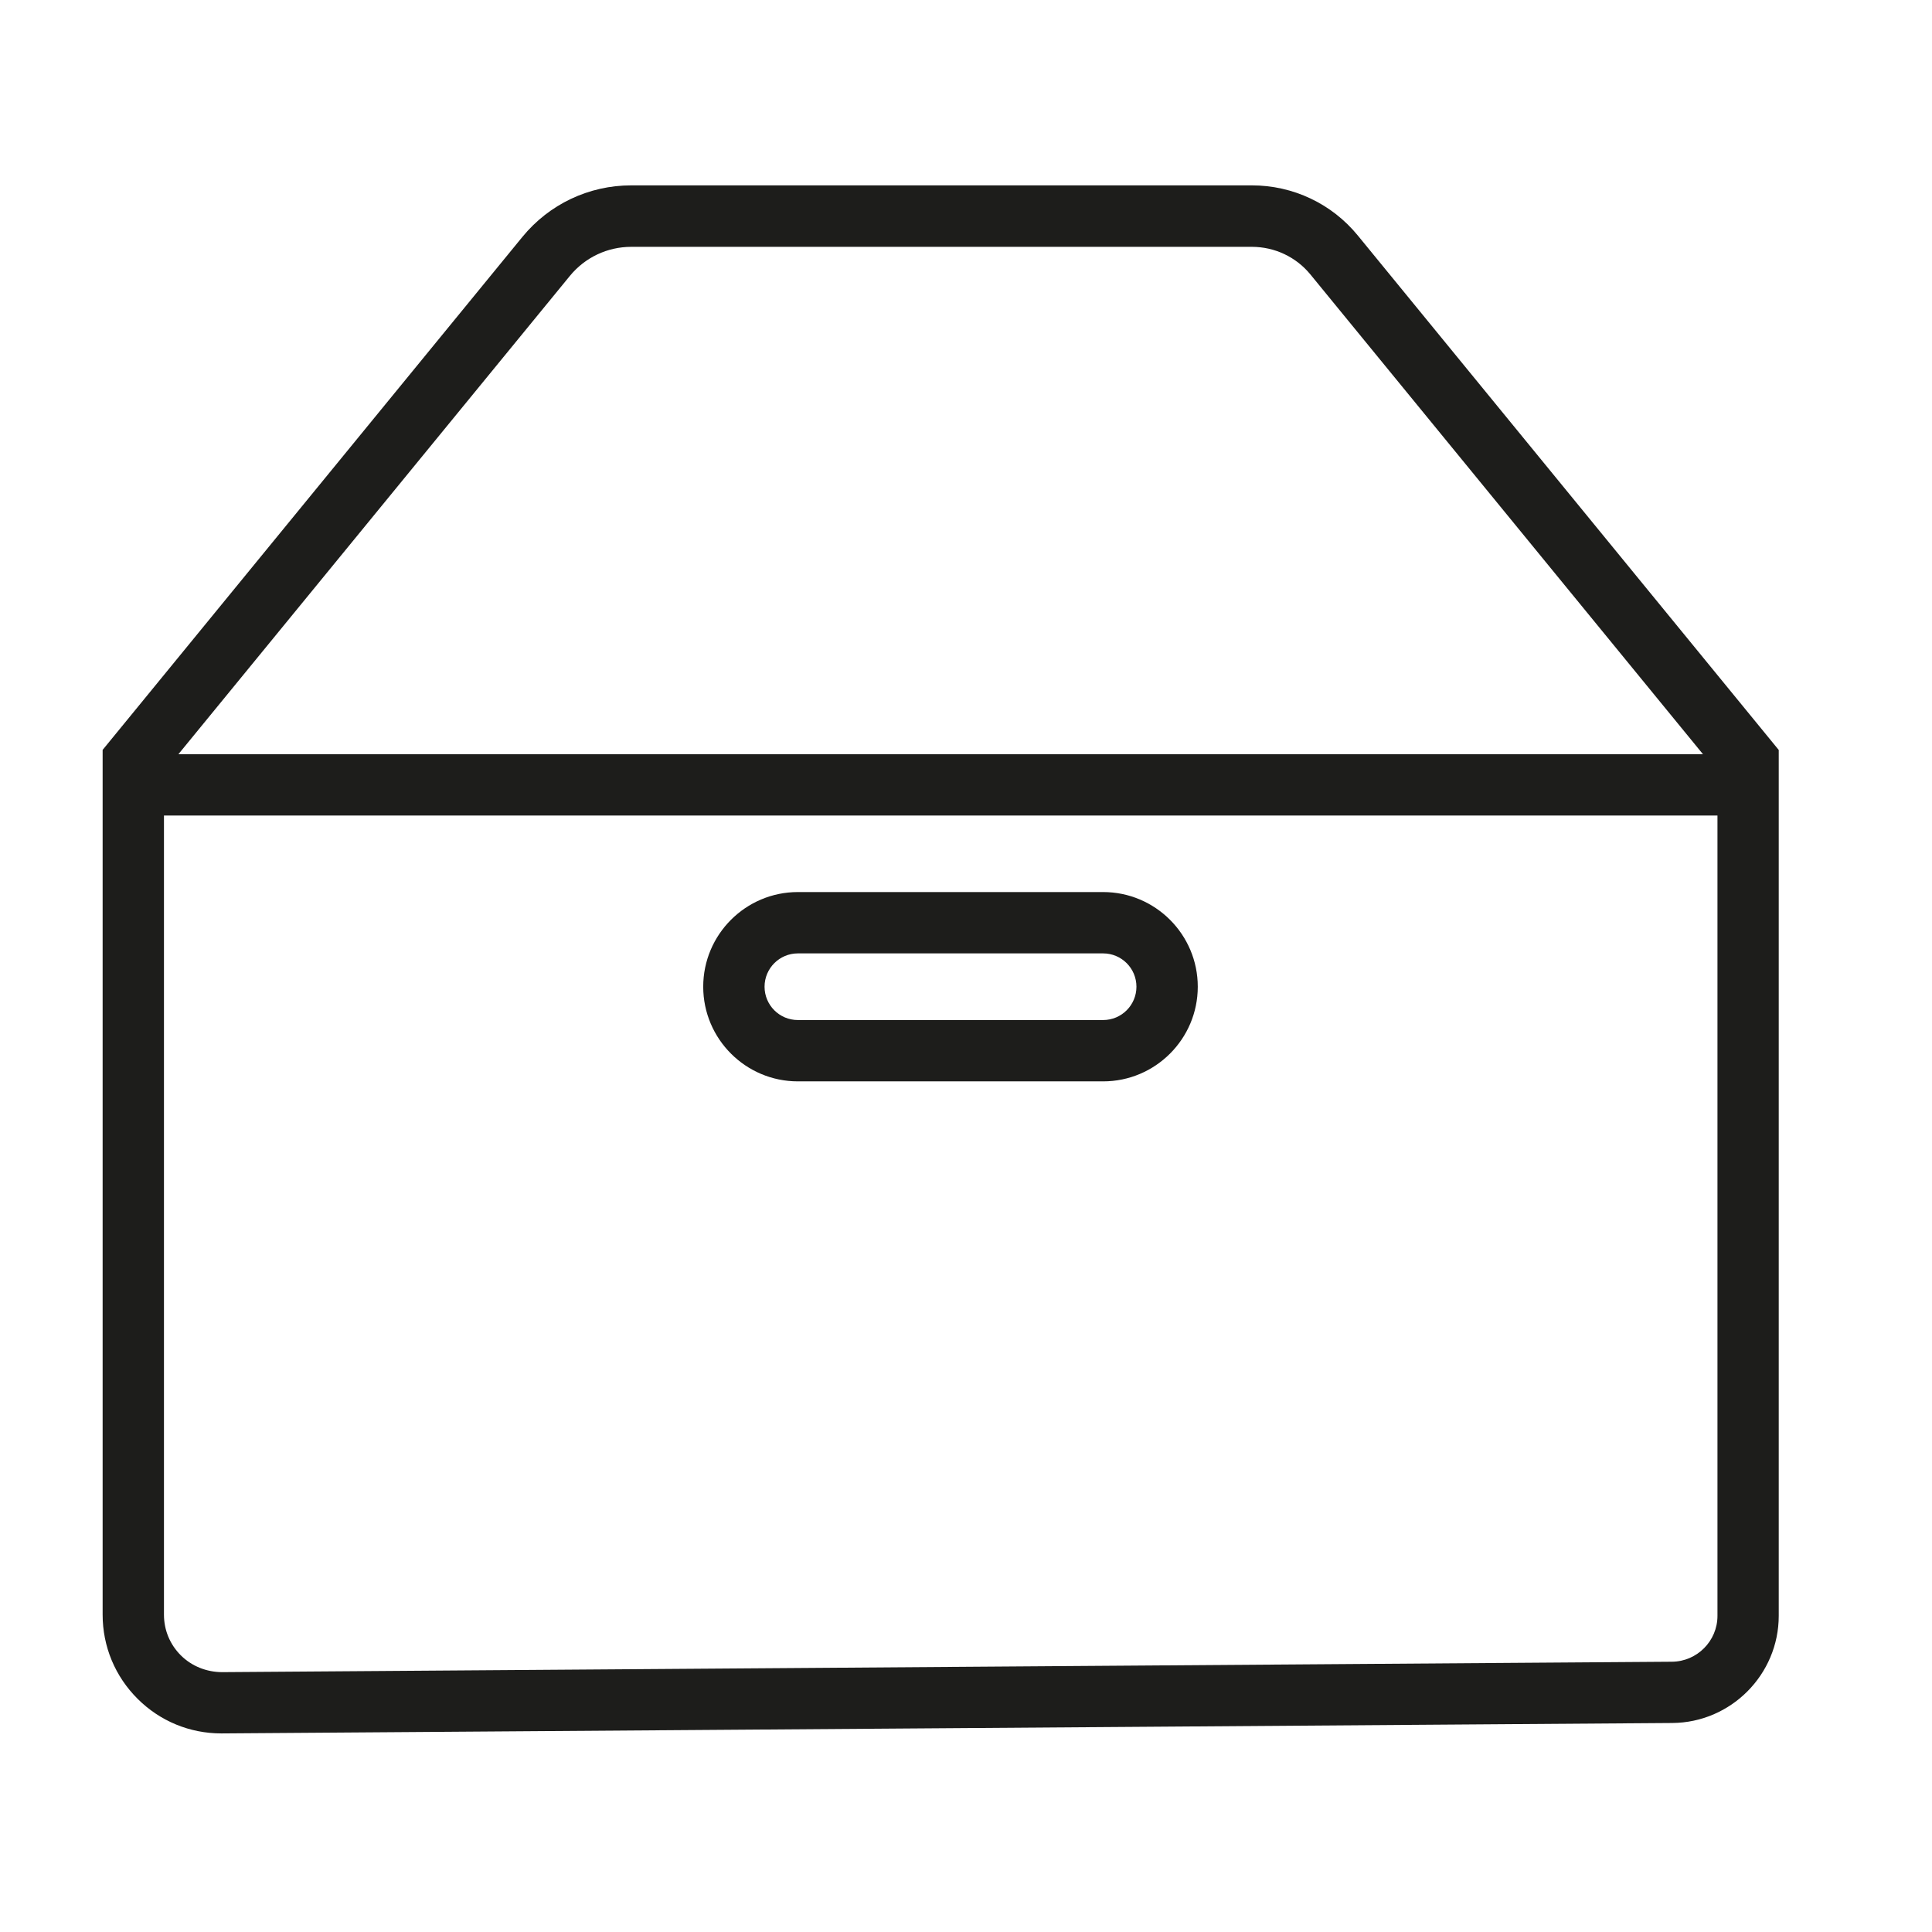
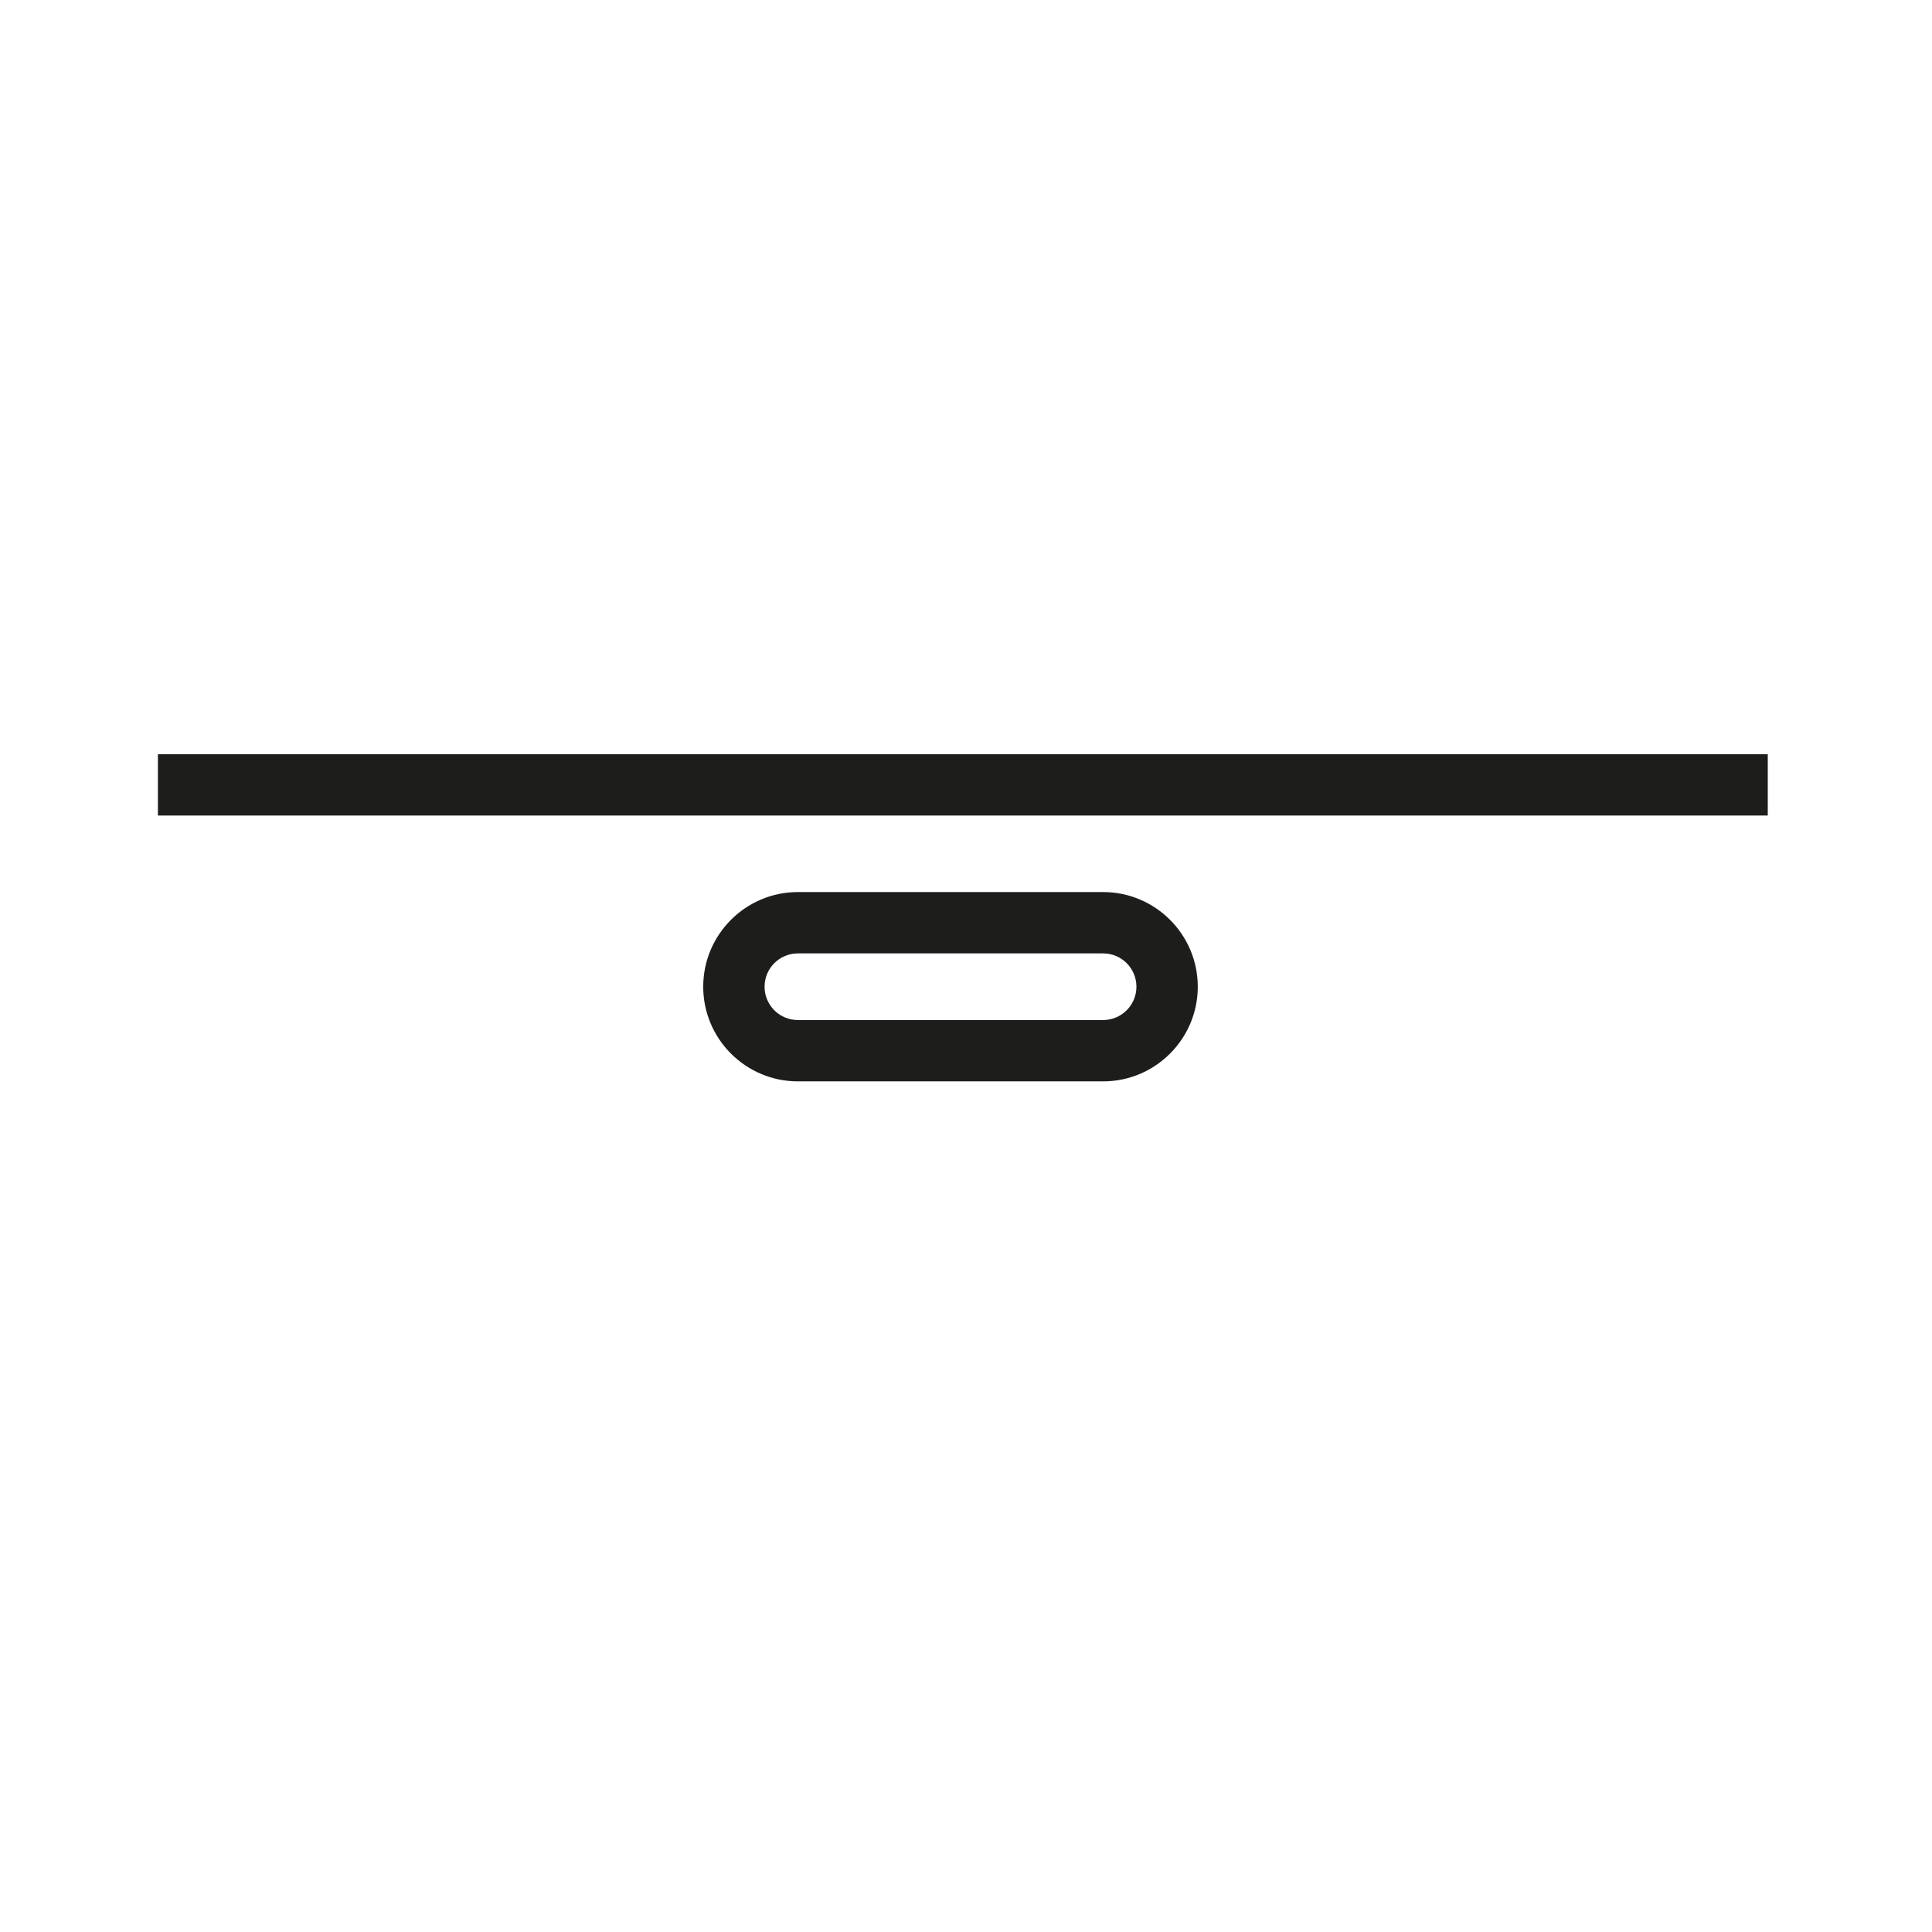
<svg xmlns="http://www.w3.org/2000/svg" id="a" viewBox="0 0 283.5 283.5">
  <defs>
    <style>.cls-1{fill:#1d1d1b;}</style>
  </defs>
-   <path class="cls-1" d="M32.48,254.36c-4.63,0-8.98-1.79-12.27-5.06-3.32-3.3-5.15-7.69-5.15-12.37v-126.89l61.59-75.27c3.94-4.81,9.76-7.57,15.98-7.57h91.06c6.06,0,11.75,2.69,15.58,7.39l61.74,75.46v127.05c0,8.61-7,15.67-15.62,15.73l-212.78,1.53h-.13ZM24.06,113.26v123.68c0,2.26.88,4.38,2.49,5.98,1.61,1.59,3.76,2.43,6,2.45l212.79-1.53c3.68-.03,6.68-3.04,6.68-6.73v-123.84l-59.71-72.97c-2.12-2.6-5.27-4.08-8.62-4.08h-91.06c-3.51,0-6.79,1.56-9.01,4.27L24.06,113.26Z" />
  <rect class="cls-1" x="23.17" y="110.67" width="236.23" height="9" />
  <path class="cls-1" d="M161.87,158.68h-44.79c-7.66,0-13.89-6.23-13.89-13.89s6.23-13.89,13.89-13.89h44.79c7.66,0,13.89,6.23,13.89,13.89s-6.23,13.89-13.89,13.89ZM117.08,139.9c-2.7,0-4.89,2.19-4.89,4.89s2.19,4.89,4.89,4.89h44.79c2.7,0,4.89-2.19,4.89-4.89s-2.19-4.89-4.89-4.89h-44.79Z" />
</svg>